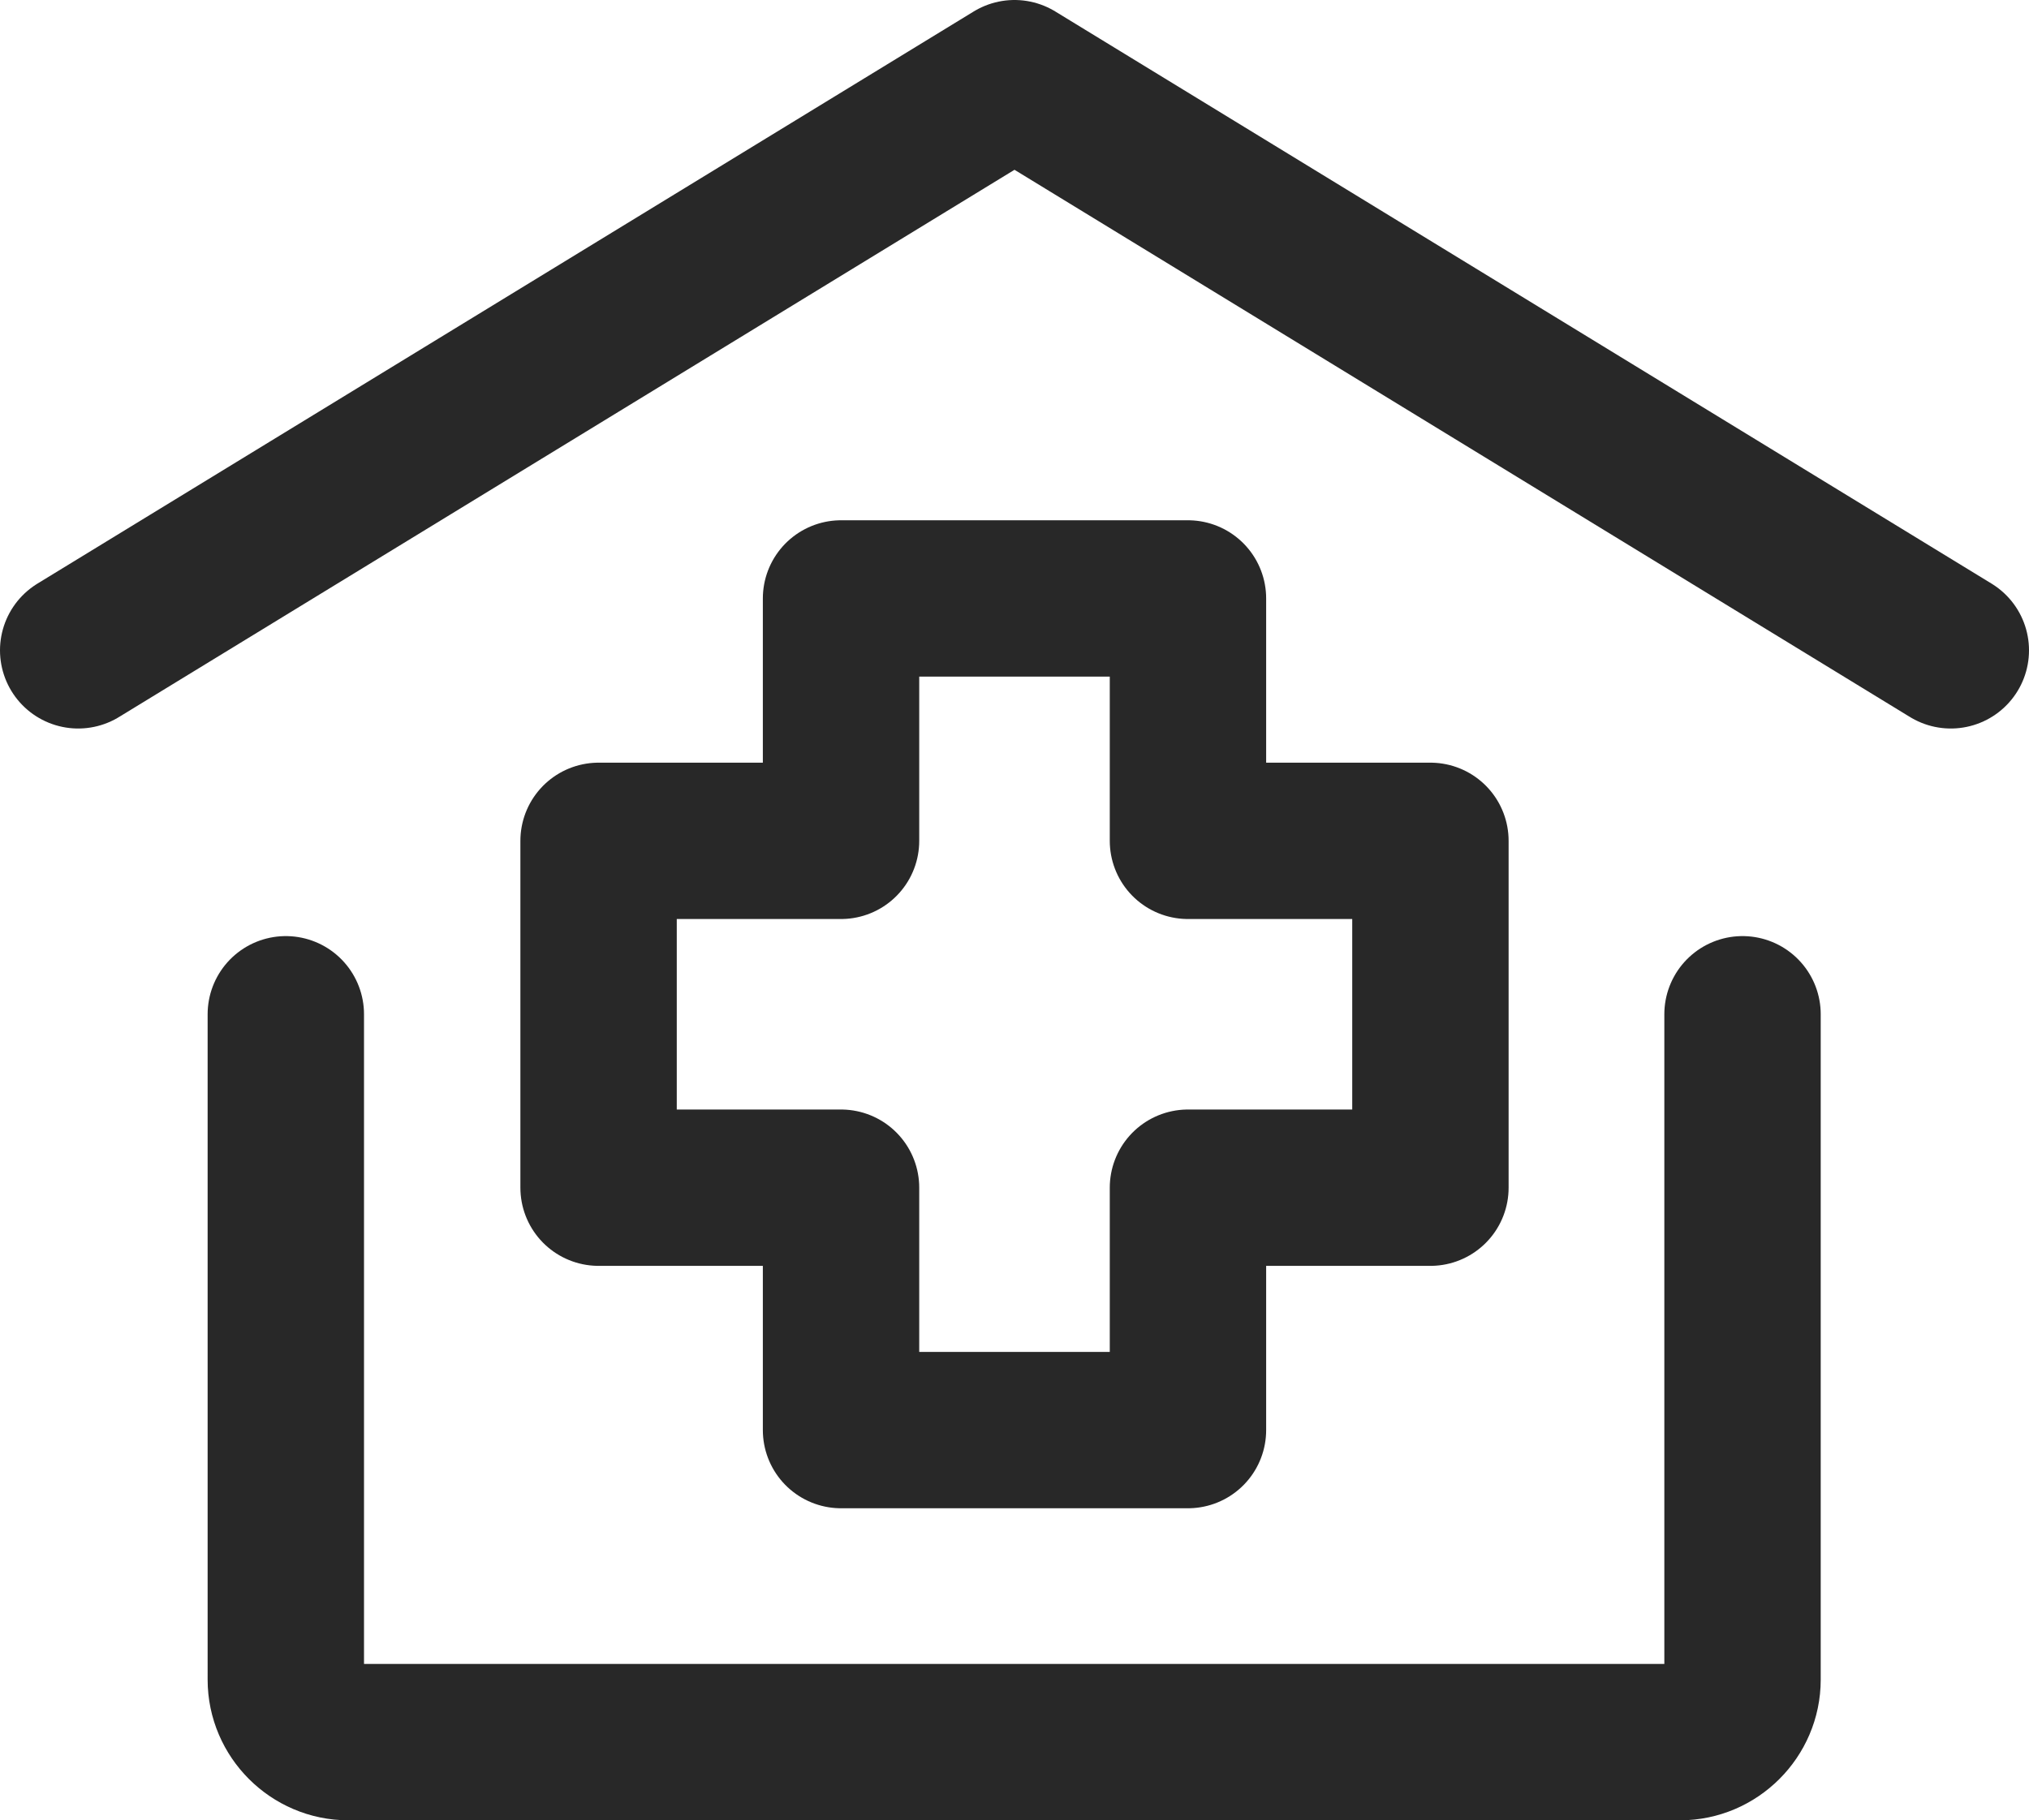
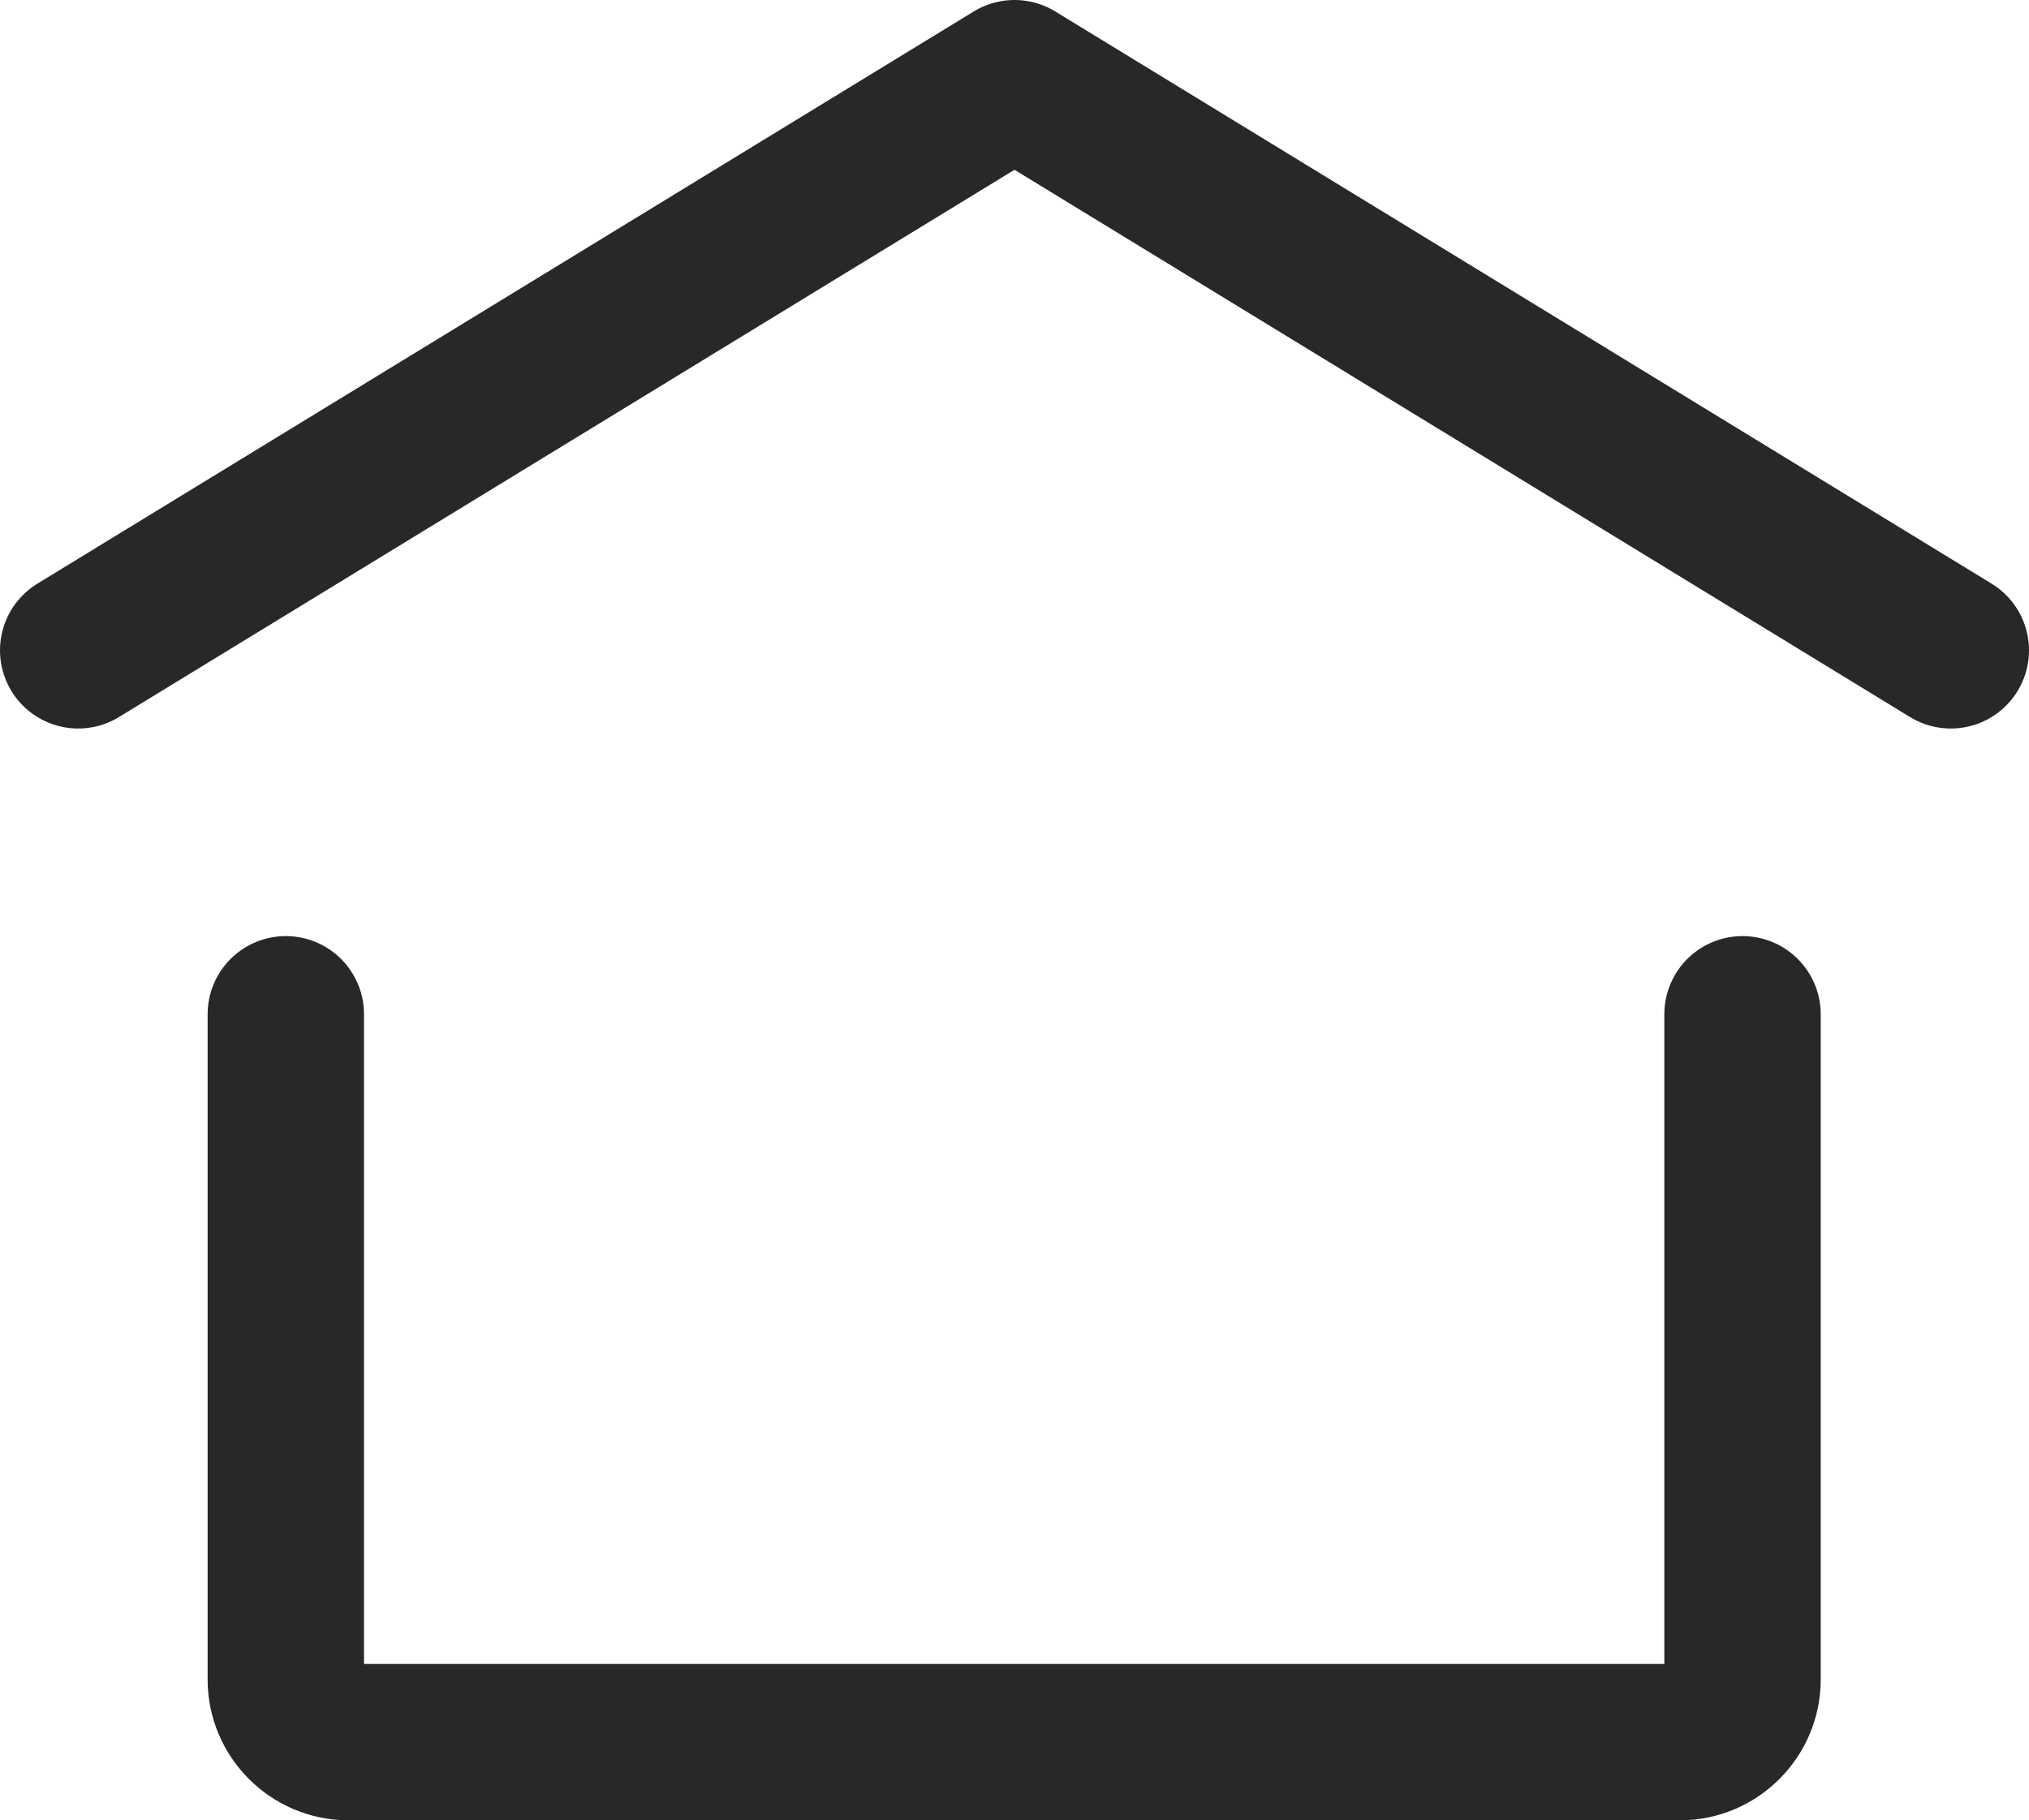
<svg xmlns="http://www.w3.org/2000/svg" id="Layer_2" data-name="Layer 2" viewBox="0 0 30.88 27.71">
  <g id="Layer_1-2" data-name="Layer 1">
    <g>
      <path d="M1.19,9.9L15.44,1.19l14.25,8.71m-3.17,5.54v10.13c0,.52-.43,.95-.95,.95H5.3c-.52,0-.95-.43-.95-.95h0V15.44" style="fill: none; stroke: #282828; stroke-linecap: round; stroke-linejoin: round; stroke-width: 2.38px;" />
-       <path d="M18.08,21.77h-5.28v-3.69h-3.69v-5.28h3.69v-3.69h5.28v3.69h3.69v5.28h-3.69v3.69Z" style="fill: none; stroke: #282828; stroke-linecap: round; stroke-linejoin: round; stroke-width: 2.38px;" />
    </g>
  </g>
</svg>